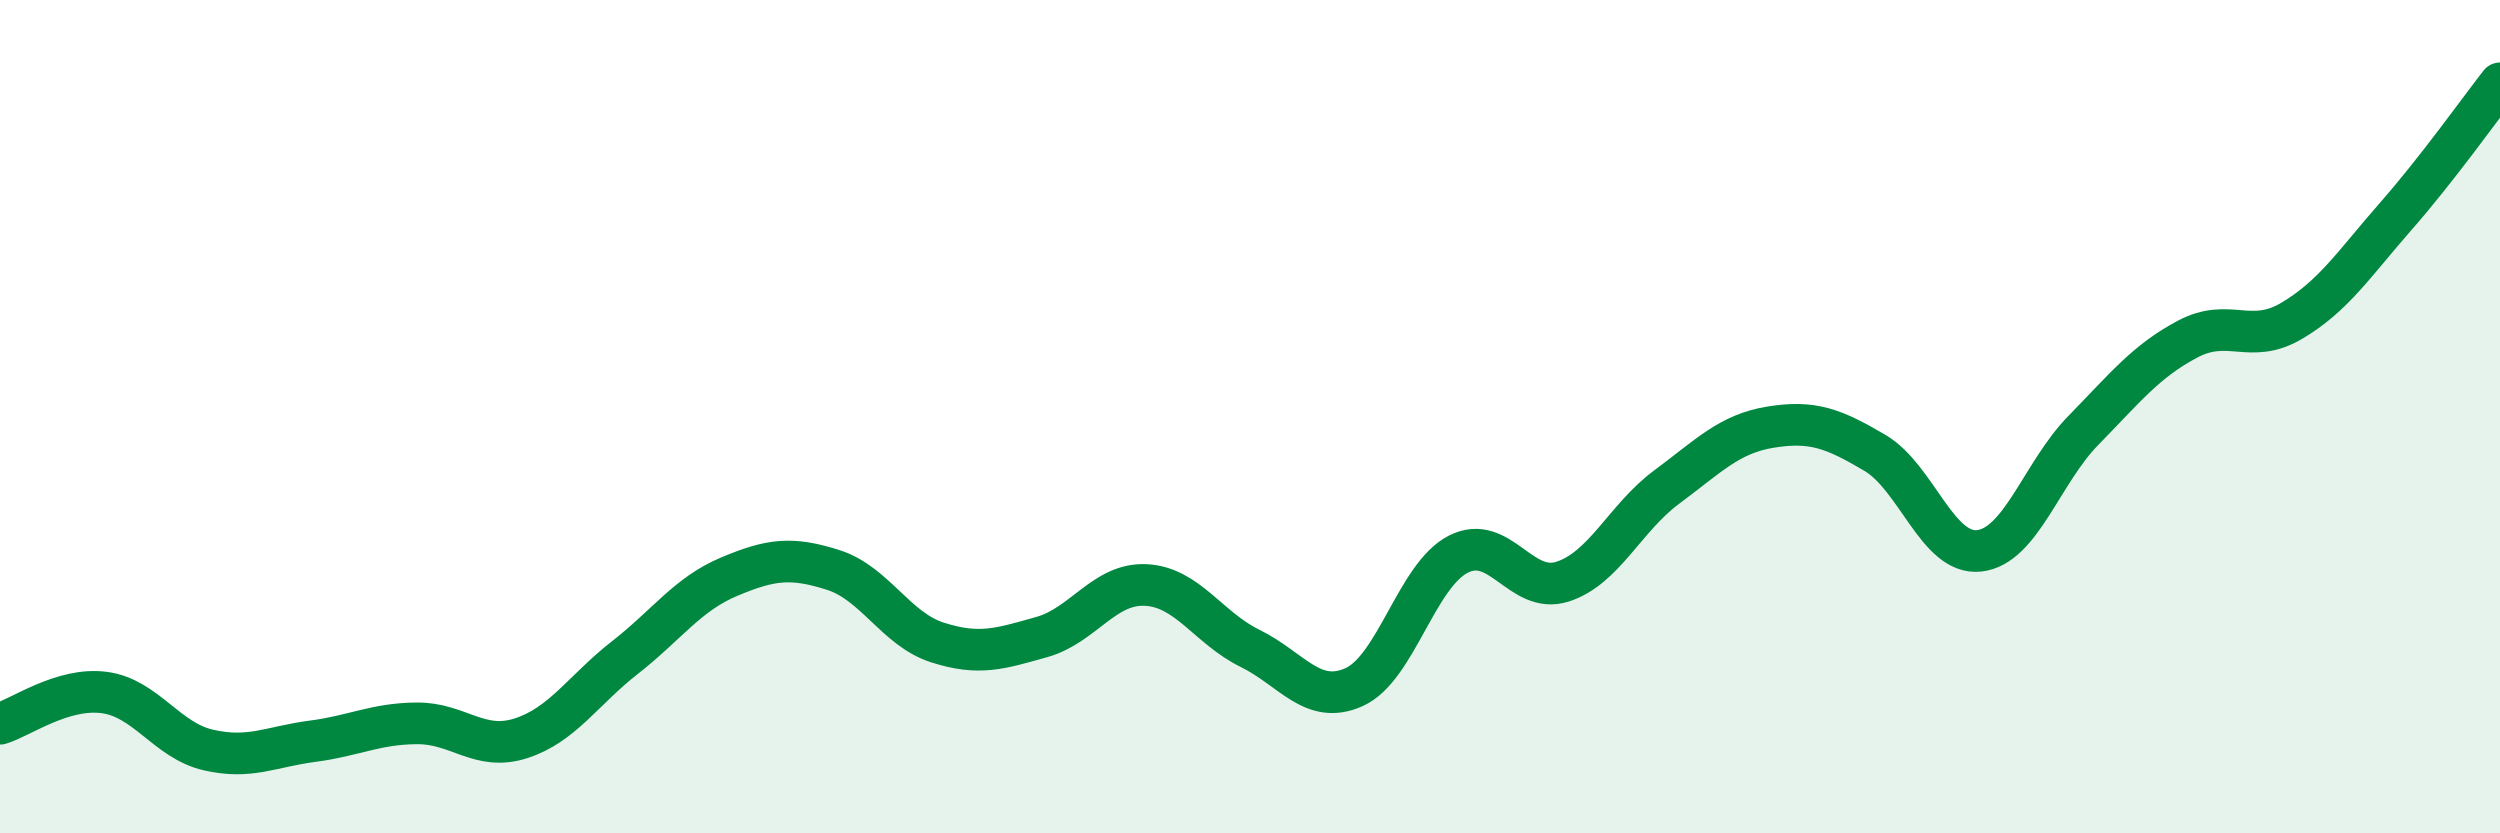
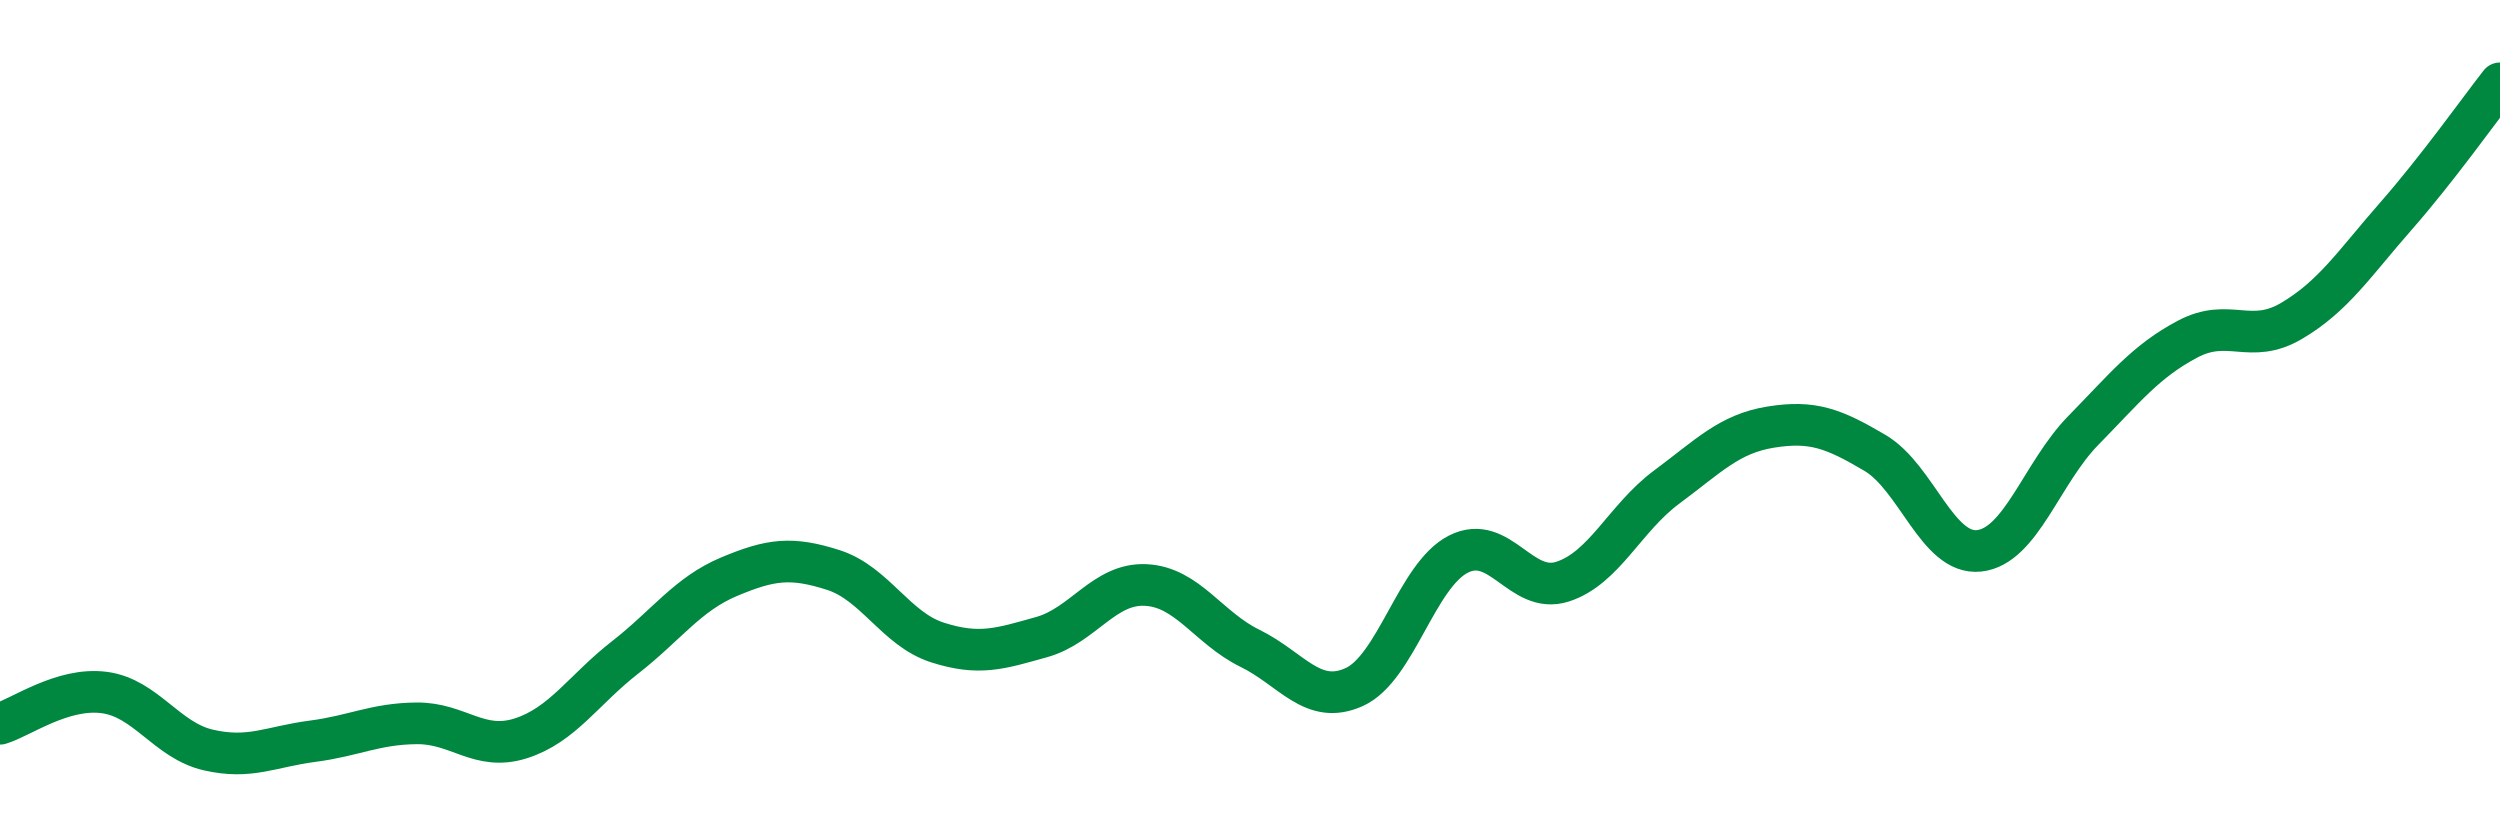
<svg xmlns="http://www.w3.org/2000/svg" width="60" height="20" viewBox="0 0 60 20">
-   <path d="M 0,17.37 C 0.5,17.22 1.5,16.49 2.5,16.62 C 3.5,16.75 4,17.77 5,18 C 6,18.23 6.5,17.92 7.5,17.79 C 8.5,17.66 9,17.37 10,17.36 C 11,17.35 11.5,18.04 12.5,17.72 C 13.5,17.4 14,16.56 15,15.78 C 16,15 16.5,14.26 17.5,13.84 C 18.5,13.42 19,13.36 20,13.68 C 21,14 21.5,15.1 22.5,15.42 C 23.5,15.74 24,15.57 25,15.29 C 26,15.01 26.5,13.99 27.5,14.04 C 28.5,14.09 29,15.07 30,15.56 C 31,16.05 31.5,16.94 32.5,16.49 C 33.5,16.04 34,13.81 35,13.3 C 36,12.79 36.5,14.28 37.5,13.96 C 38.5,13.64 39,12.43 40,11.69 C 41,10.95 41.5,10.41 42.5,10.25 C 43.5,10.09 44,10.28 45,10.87 C 46,11.46 46.5,13.33 47.5,13.22 C 48.5,13.11 49,11.35 50,10.33 C 51,9.31 51.5,8.67 52.5,8.14 C 53.5,7.61 54,8.29 55,7.7 C 56,7.11 56.5,6.33 57.5,5.19 C 58.5,4.05 59.5,2.64 60,2L60 20L0 20Z" fill="#008740" opacity="0.1" stroke-linecap="round" stroke-linejoin="round" />
  <path d="M 0,17.37 C 0.5,17.22 1.5,16.49 2.5,16.62 C 3.5,16.75 4,17.77 5,18 C 6,18.23 6.5,17.92 7.5,17.79 C 8.5,17.66 9,17.37 10,17.36 C 11,17.35 11.5,18.04 12.5,17.72 C 13.5,17.4 14,16.56 15,15.78 C 16,15 16.5,14.26 17.5,13.84 C 18.5,13.42 19,13.36 20,13.68 C 21,14 21.5,15.1 22.5,15.42 C 23.5,15.74 24,15.57 25,15.29 C 26,15.01 26.5,13.99 27.5,14.04 C 28.5,14.09 29,15.07 30,15.56 C 31,16.05 31.5,16.94 32.5,16.49 C 33.5,16.04 34,13.81 35,13.3 C 36,12.79 36.5,14.28 37.5,13.96 C 38.5,13.64 39,12.43 40,11.69 C 41,10.95 41.5,10.41 42.5,10.25 C 43.5,10.09 44,10.28 45,10.87 C 46,11.46 46.5,13.33 47.5,13.22 C 48.5,13.11 49,11.35 50,10.33 C 51,9.31 51.5,8.67 52.5,8.14 C 53.5,7.61 54,8.29 55,7.7 C 56,7.11 56.5,6.33 57.5,5.19 C 58.5,4.05 59.5,2.64 60,2" stroke="#008740" stroke-width="1" fill="none" stroke-linecap="round" stroke-linejoin="round" />
</svg>